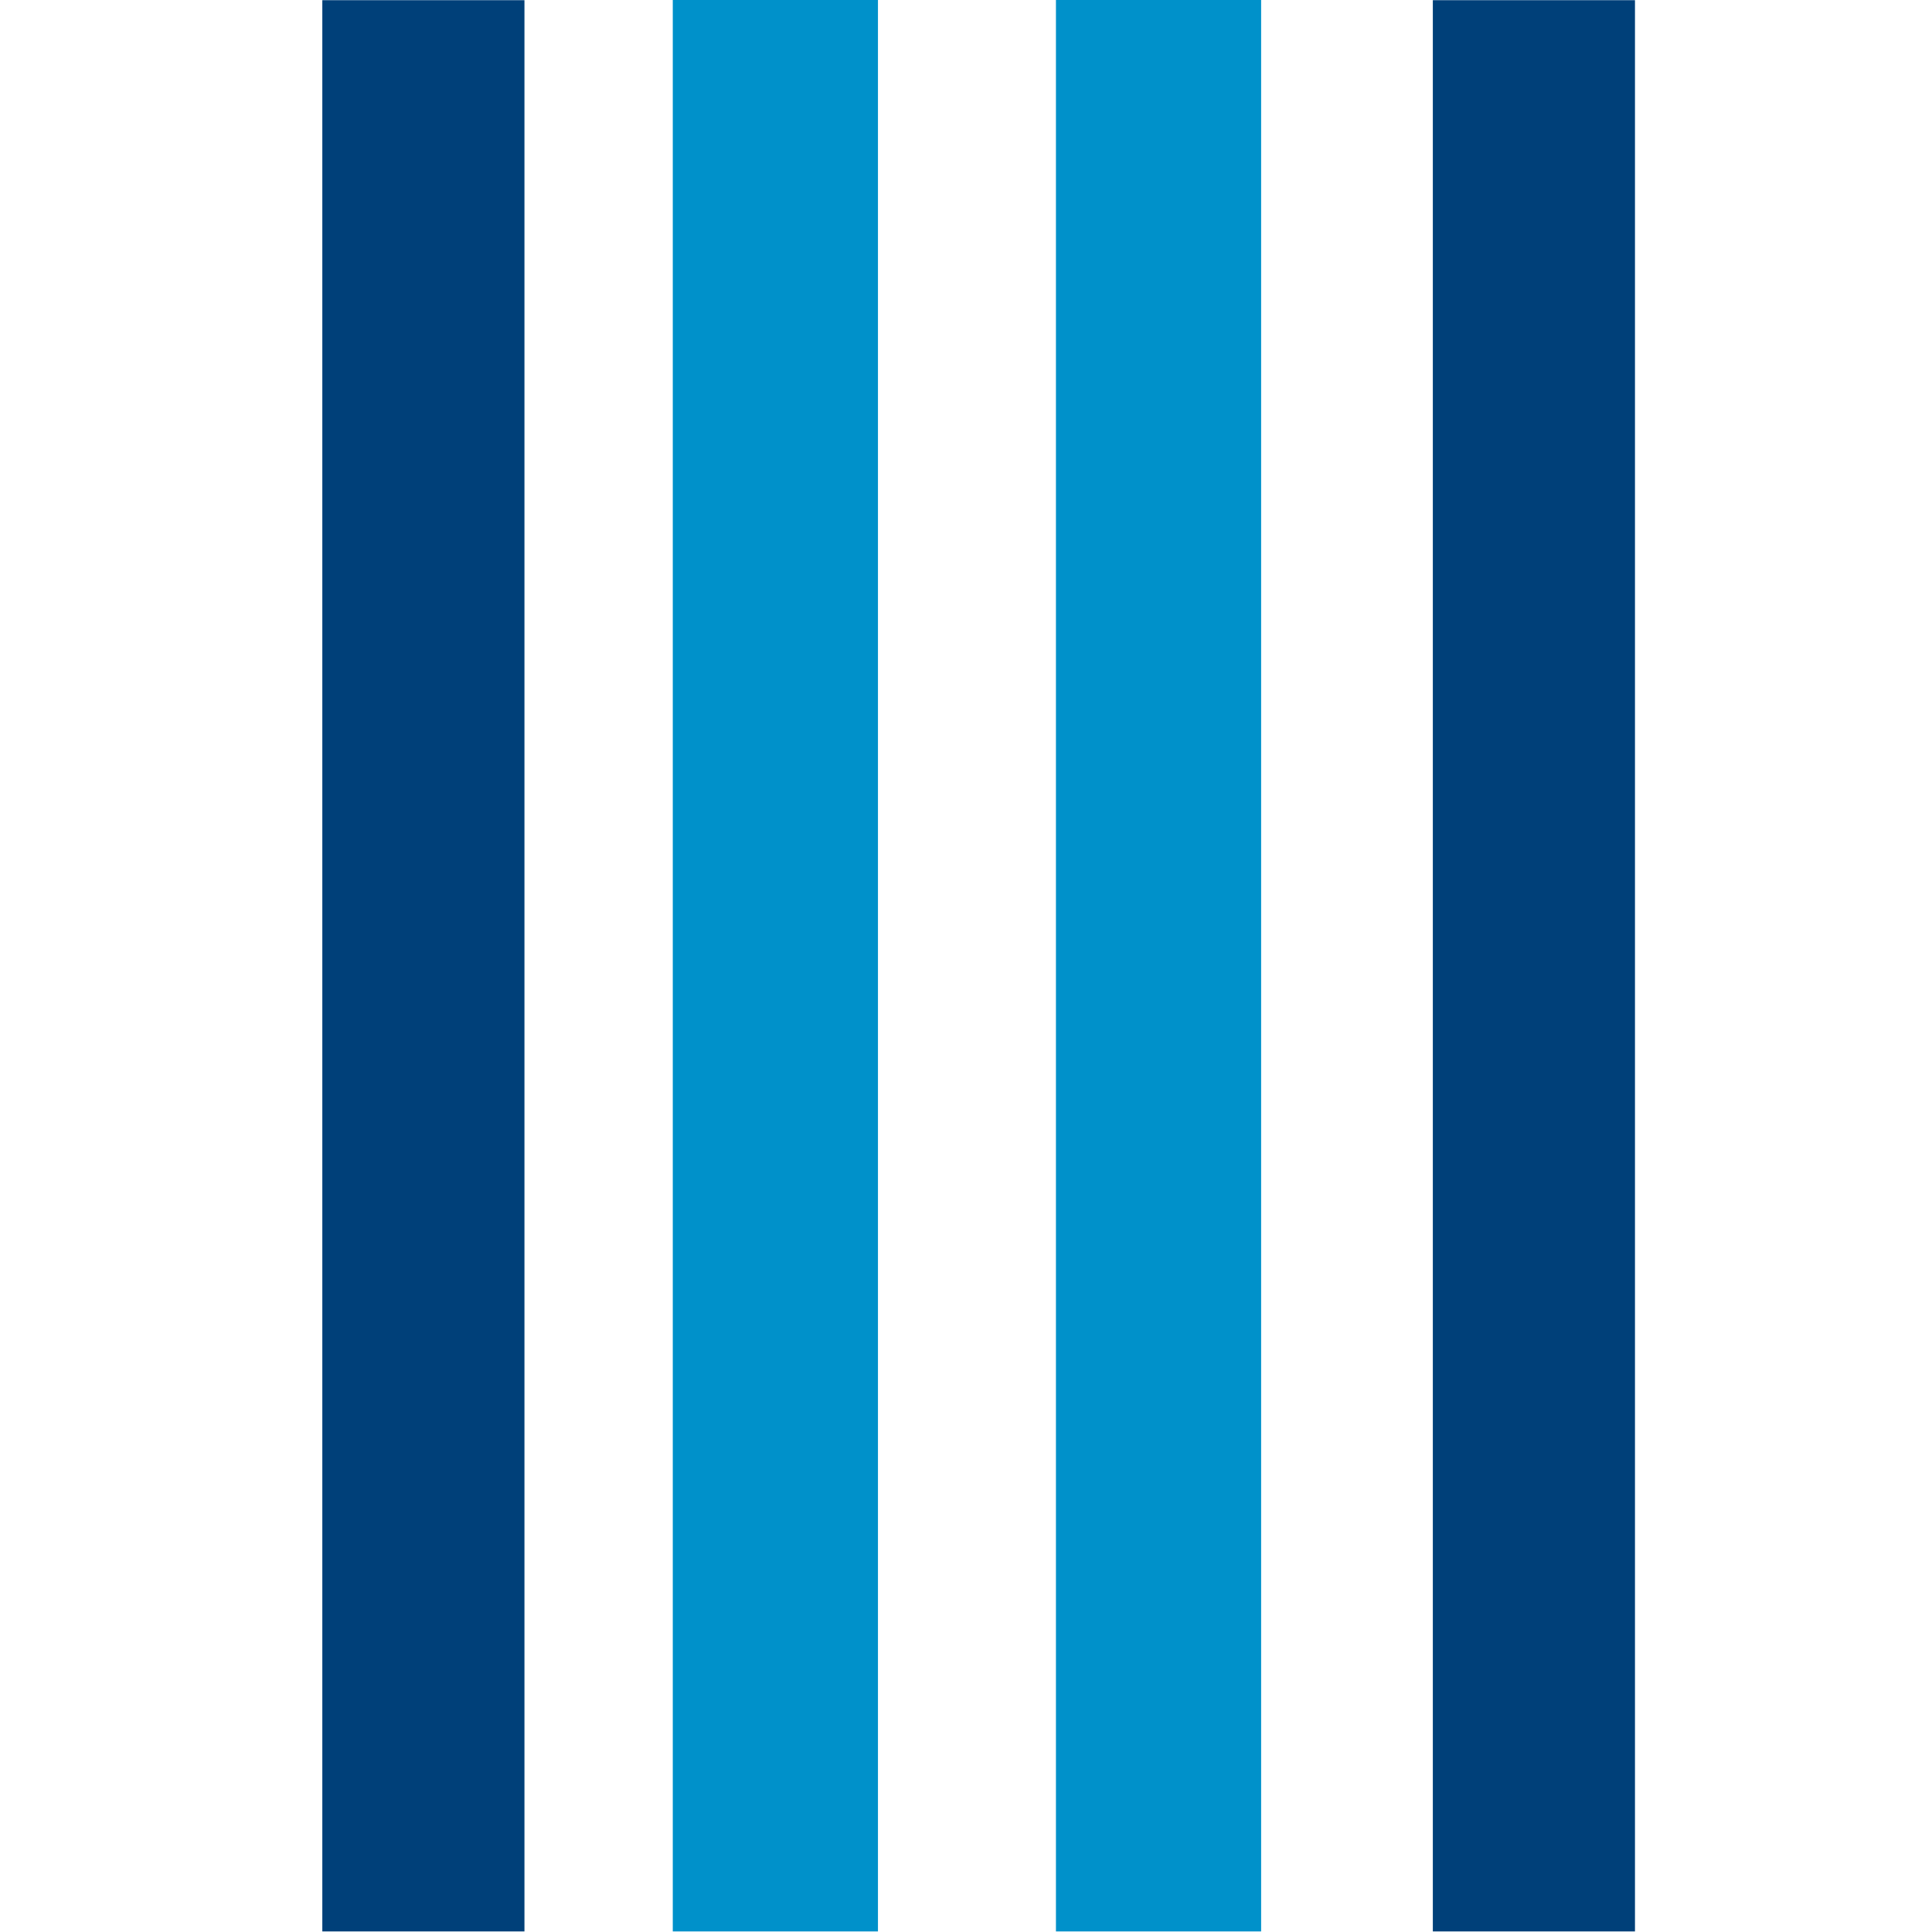
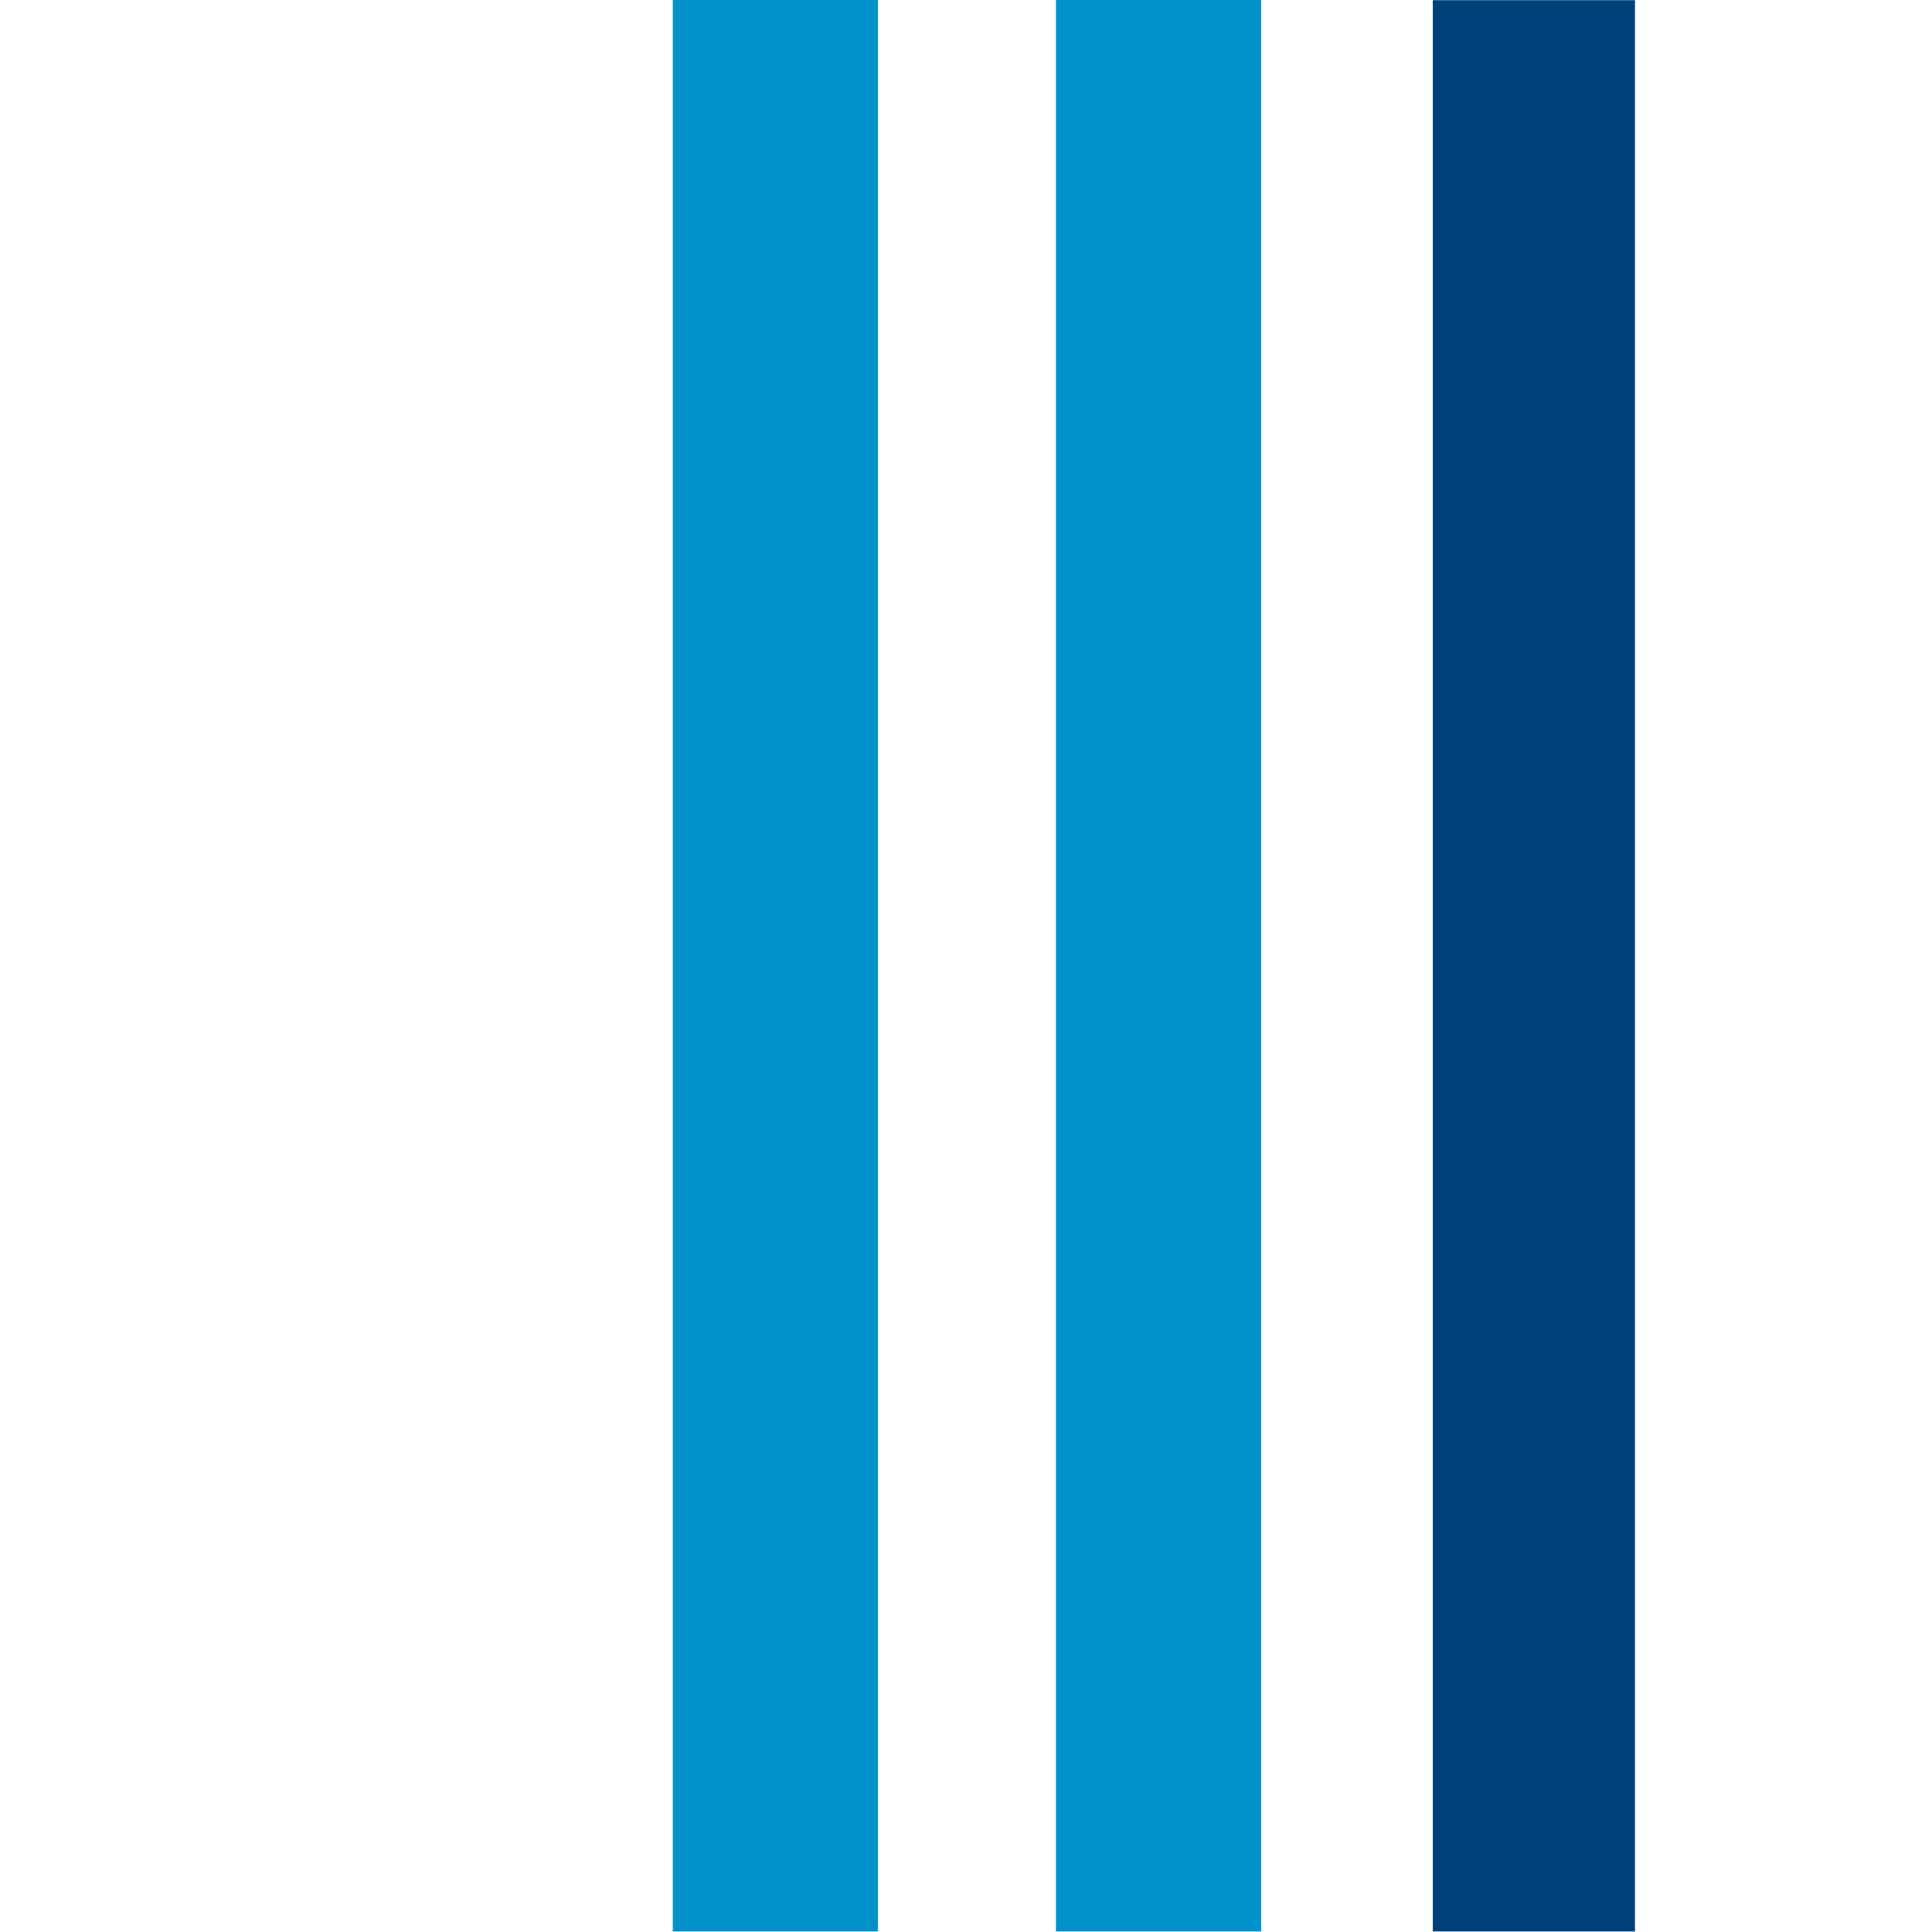
<svg xmlns="http://www.w3.org/2000/svg" xml:space="preserve" width="32px" height="32px" style="shape-rendering:geometricPrecision; text-rendering:geometricPrecision; image-rendering:optimizeQuality; fill-rule:evenodd; clip-rule:evenodd" viewBox="0 0 10.16 10.16">
  <defs>
    <style type="text/css">
      
      .fil0 {
        fill: #004079
      }
      .fil1 {
        fill: #0091CA
      }
      
    </style>
  </defs>
  <g id="Layer_x0020_1">
    <g id="_144434496">
-       <polygon id="_144003904" class="fil0" points="1.695,10.157 1.695,0.001 2.758,0.001 2.758,10.157 " />
      <path id="_144003832" class="fil1" d="M4.617 10.157l-1.079 0 0 -10.161 1.079 0 0 10.161zm2.015 0l-1.079 0 0 -10.161 1.079 0 0 10.161z" />
      <polygon id="_144002896" class="fil0" points="7.535,10.157 7.535,0.001 8.598,0.001 8.598,10.157 " />
    </g>
  </g>
</svg>